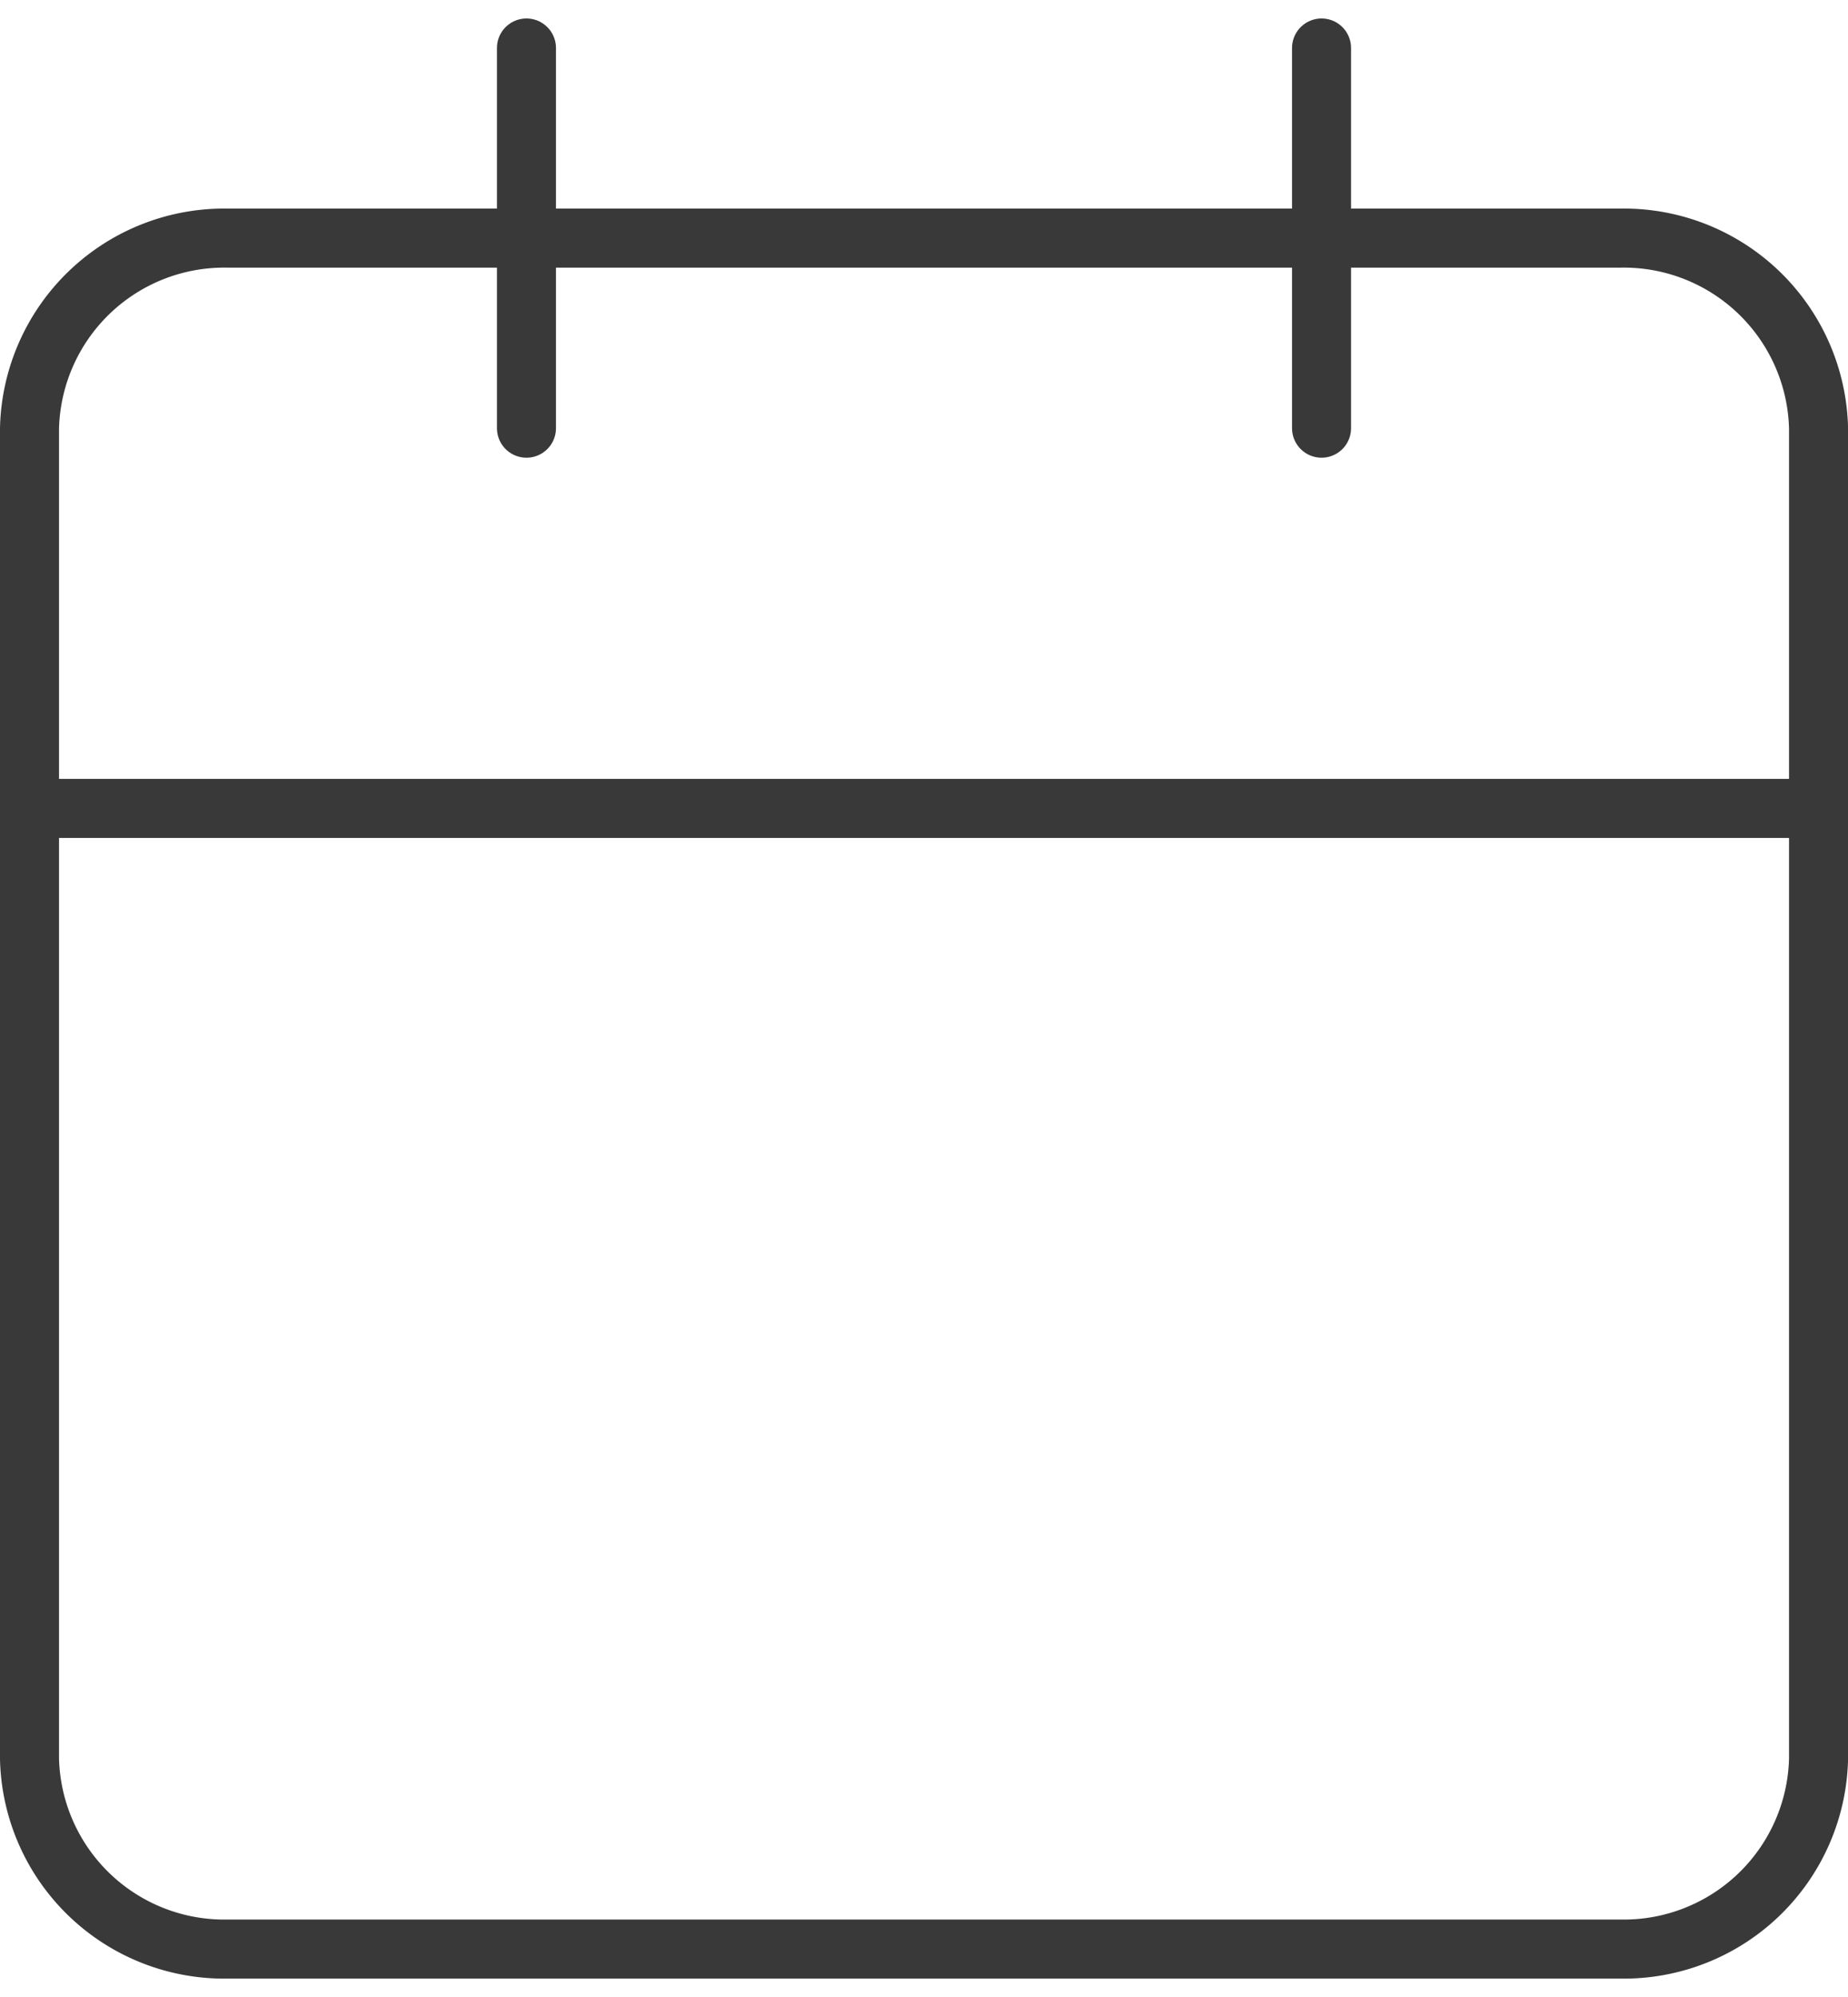
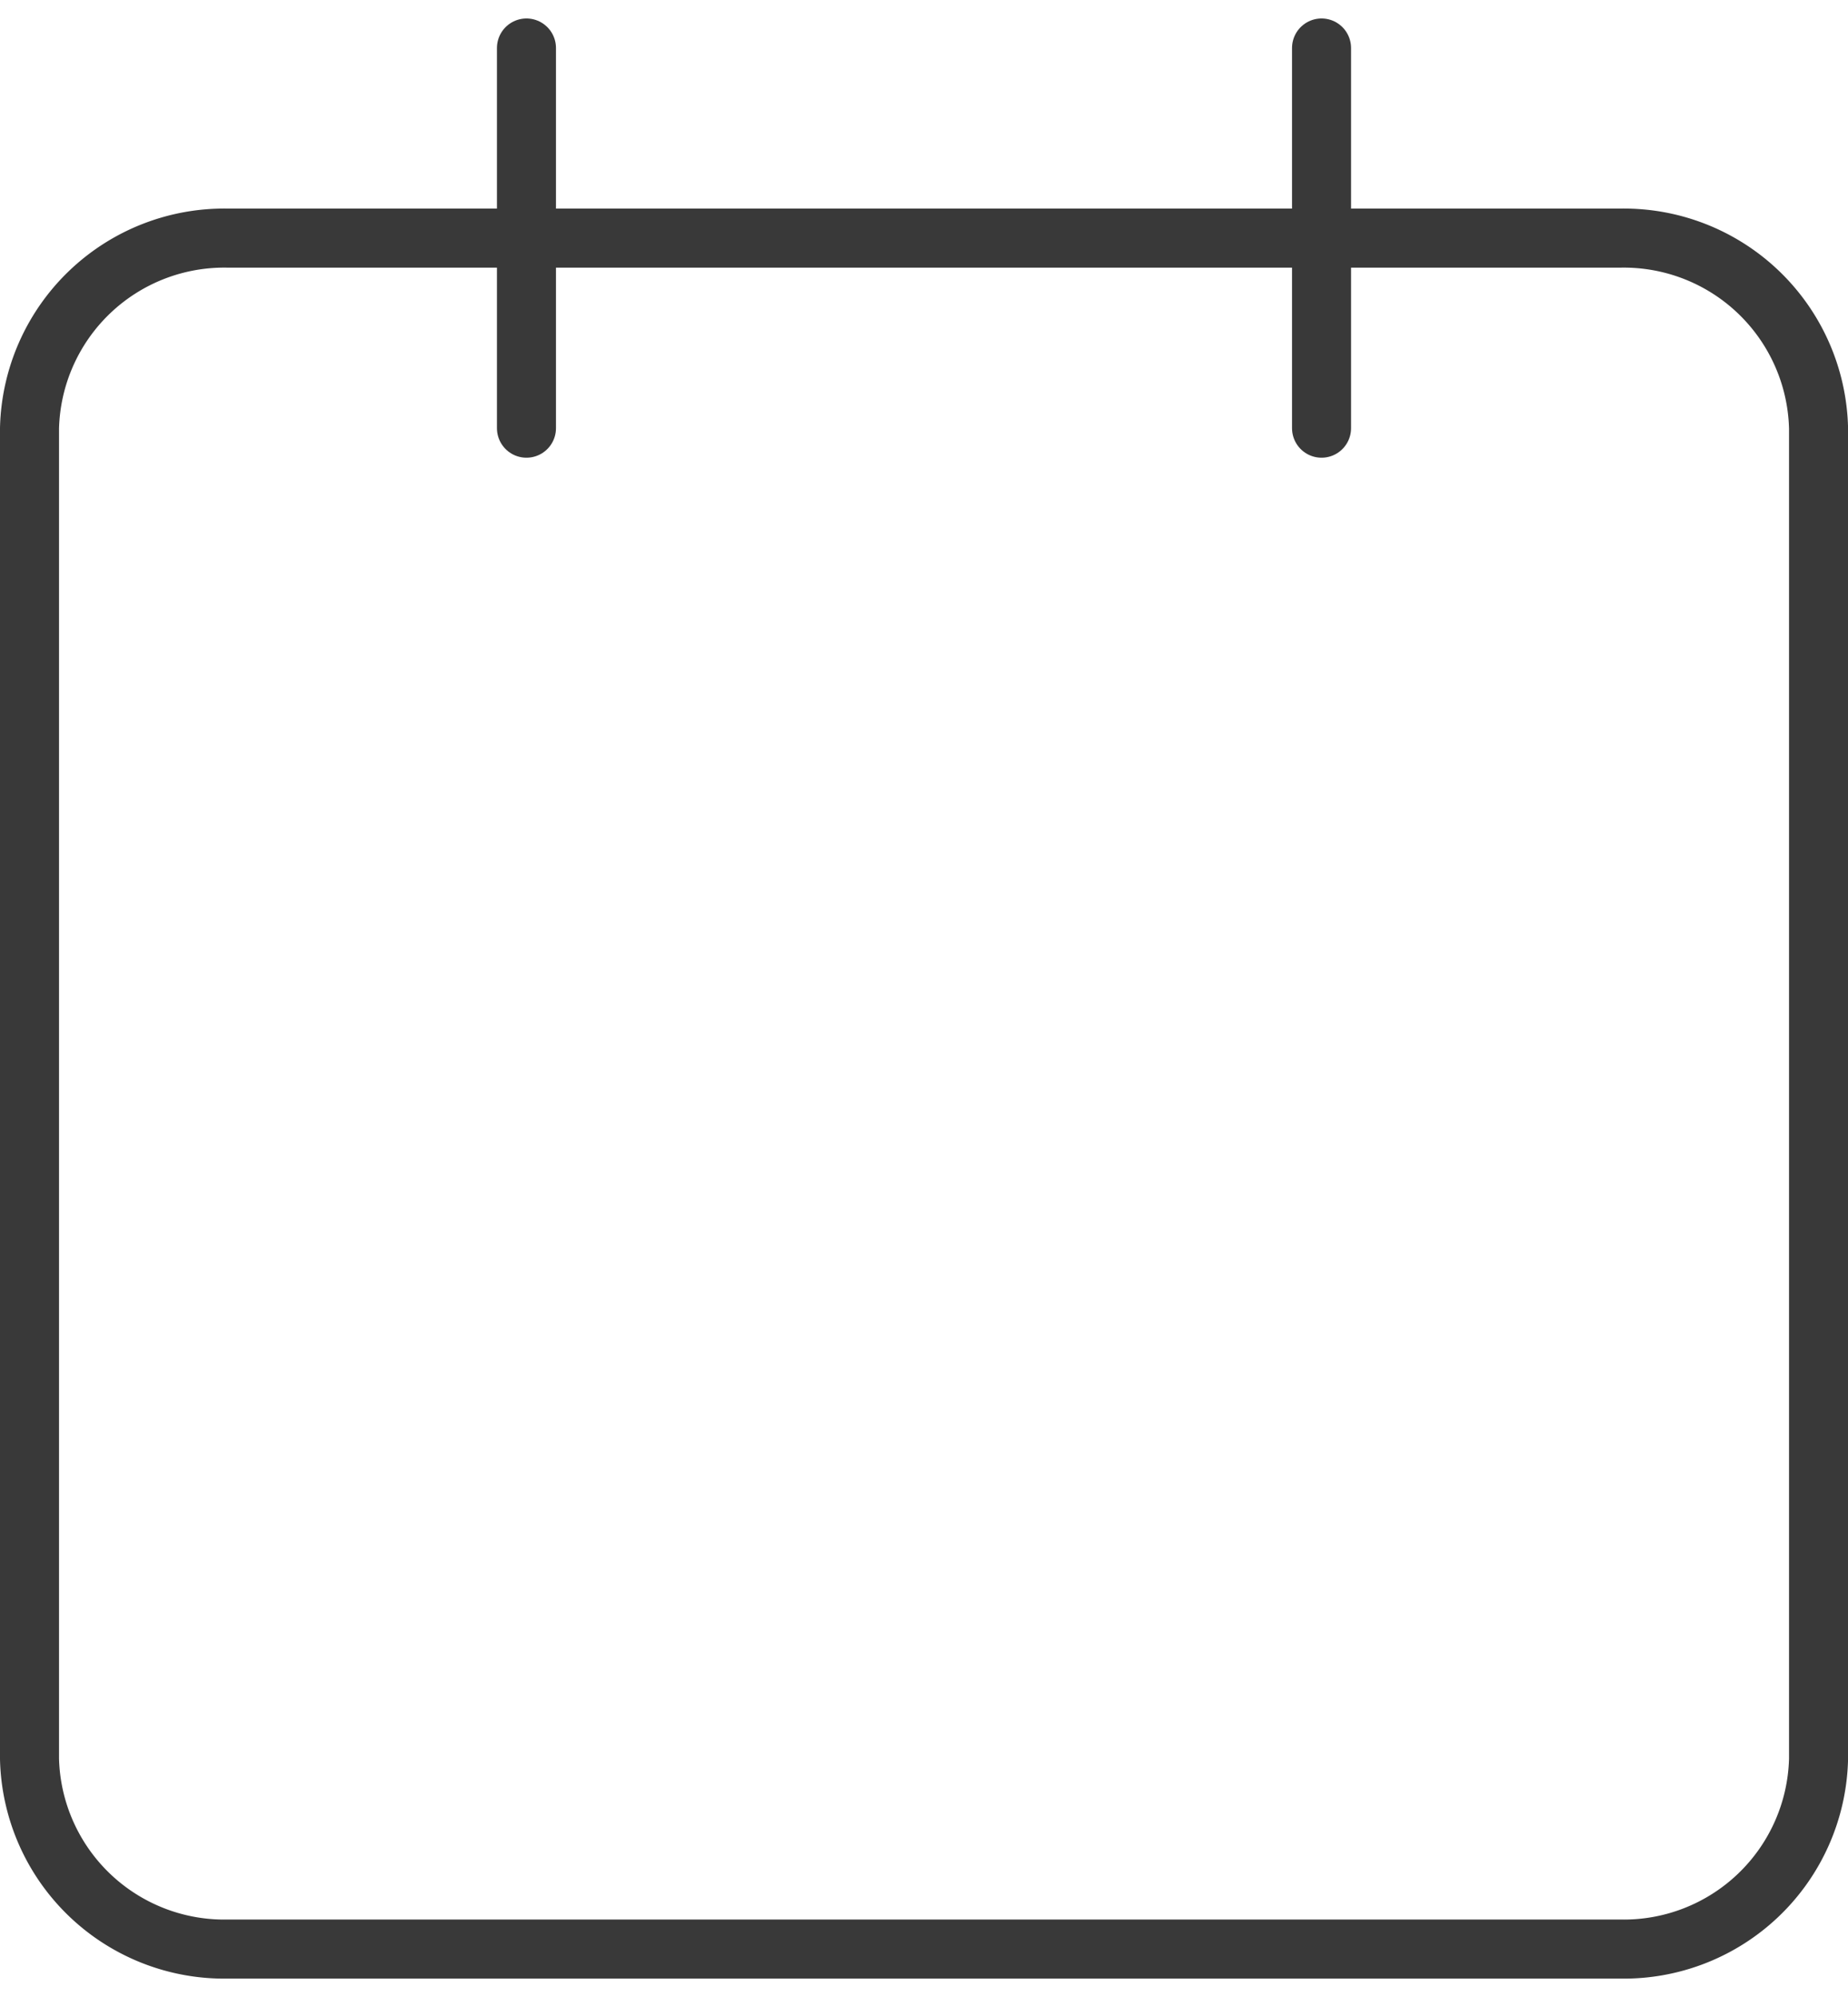
<svg xmlns="http://www.w3.org/2000/svg" width="25" height="27" viewBox="0 0 31.308 33.187">
  <g transform="translate(0.5 0.5)">
    <path d="M7.868,6H31.441a3.3,3.3,0,0,1,3.368,3.219V31.75a3.3,3.3,0,0,1-3.368,3.219H7.868A3.3,3.3,0,0,1,4.5,31.75V9.219A3.3,3.3,0,0,1,7.868,6Z" transform="translate(-4.5 -2.781)" fill="none" stroke="#393939" stroke-linecap="round" stroke-linejoin="round" stroke-width="1" />
    <path d="M24,3V9.437" transform="translate(-2.111 -3)" fill="none" stroke="#393939" stroke-linecap="round" stroke-linejoin="round" stroke-width="1" />
    <path d="M12,3V9.437" transform="translate(-3.581 -3)" fill="none" stroke="#393939" stroke-linecap="round" stroke-linejoin="round" stroke-width="1" />
-     <path d="M4.5,15H34.808" transform="translate(-4.5 -2.125)" fill="none" stroke="#393939" stroke-linecap="round" stroke-linejoin="round" stroke-width="1" />
  </g>
</svg>